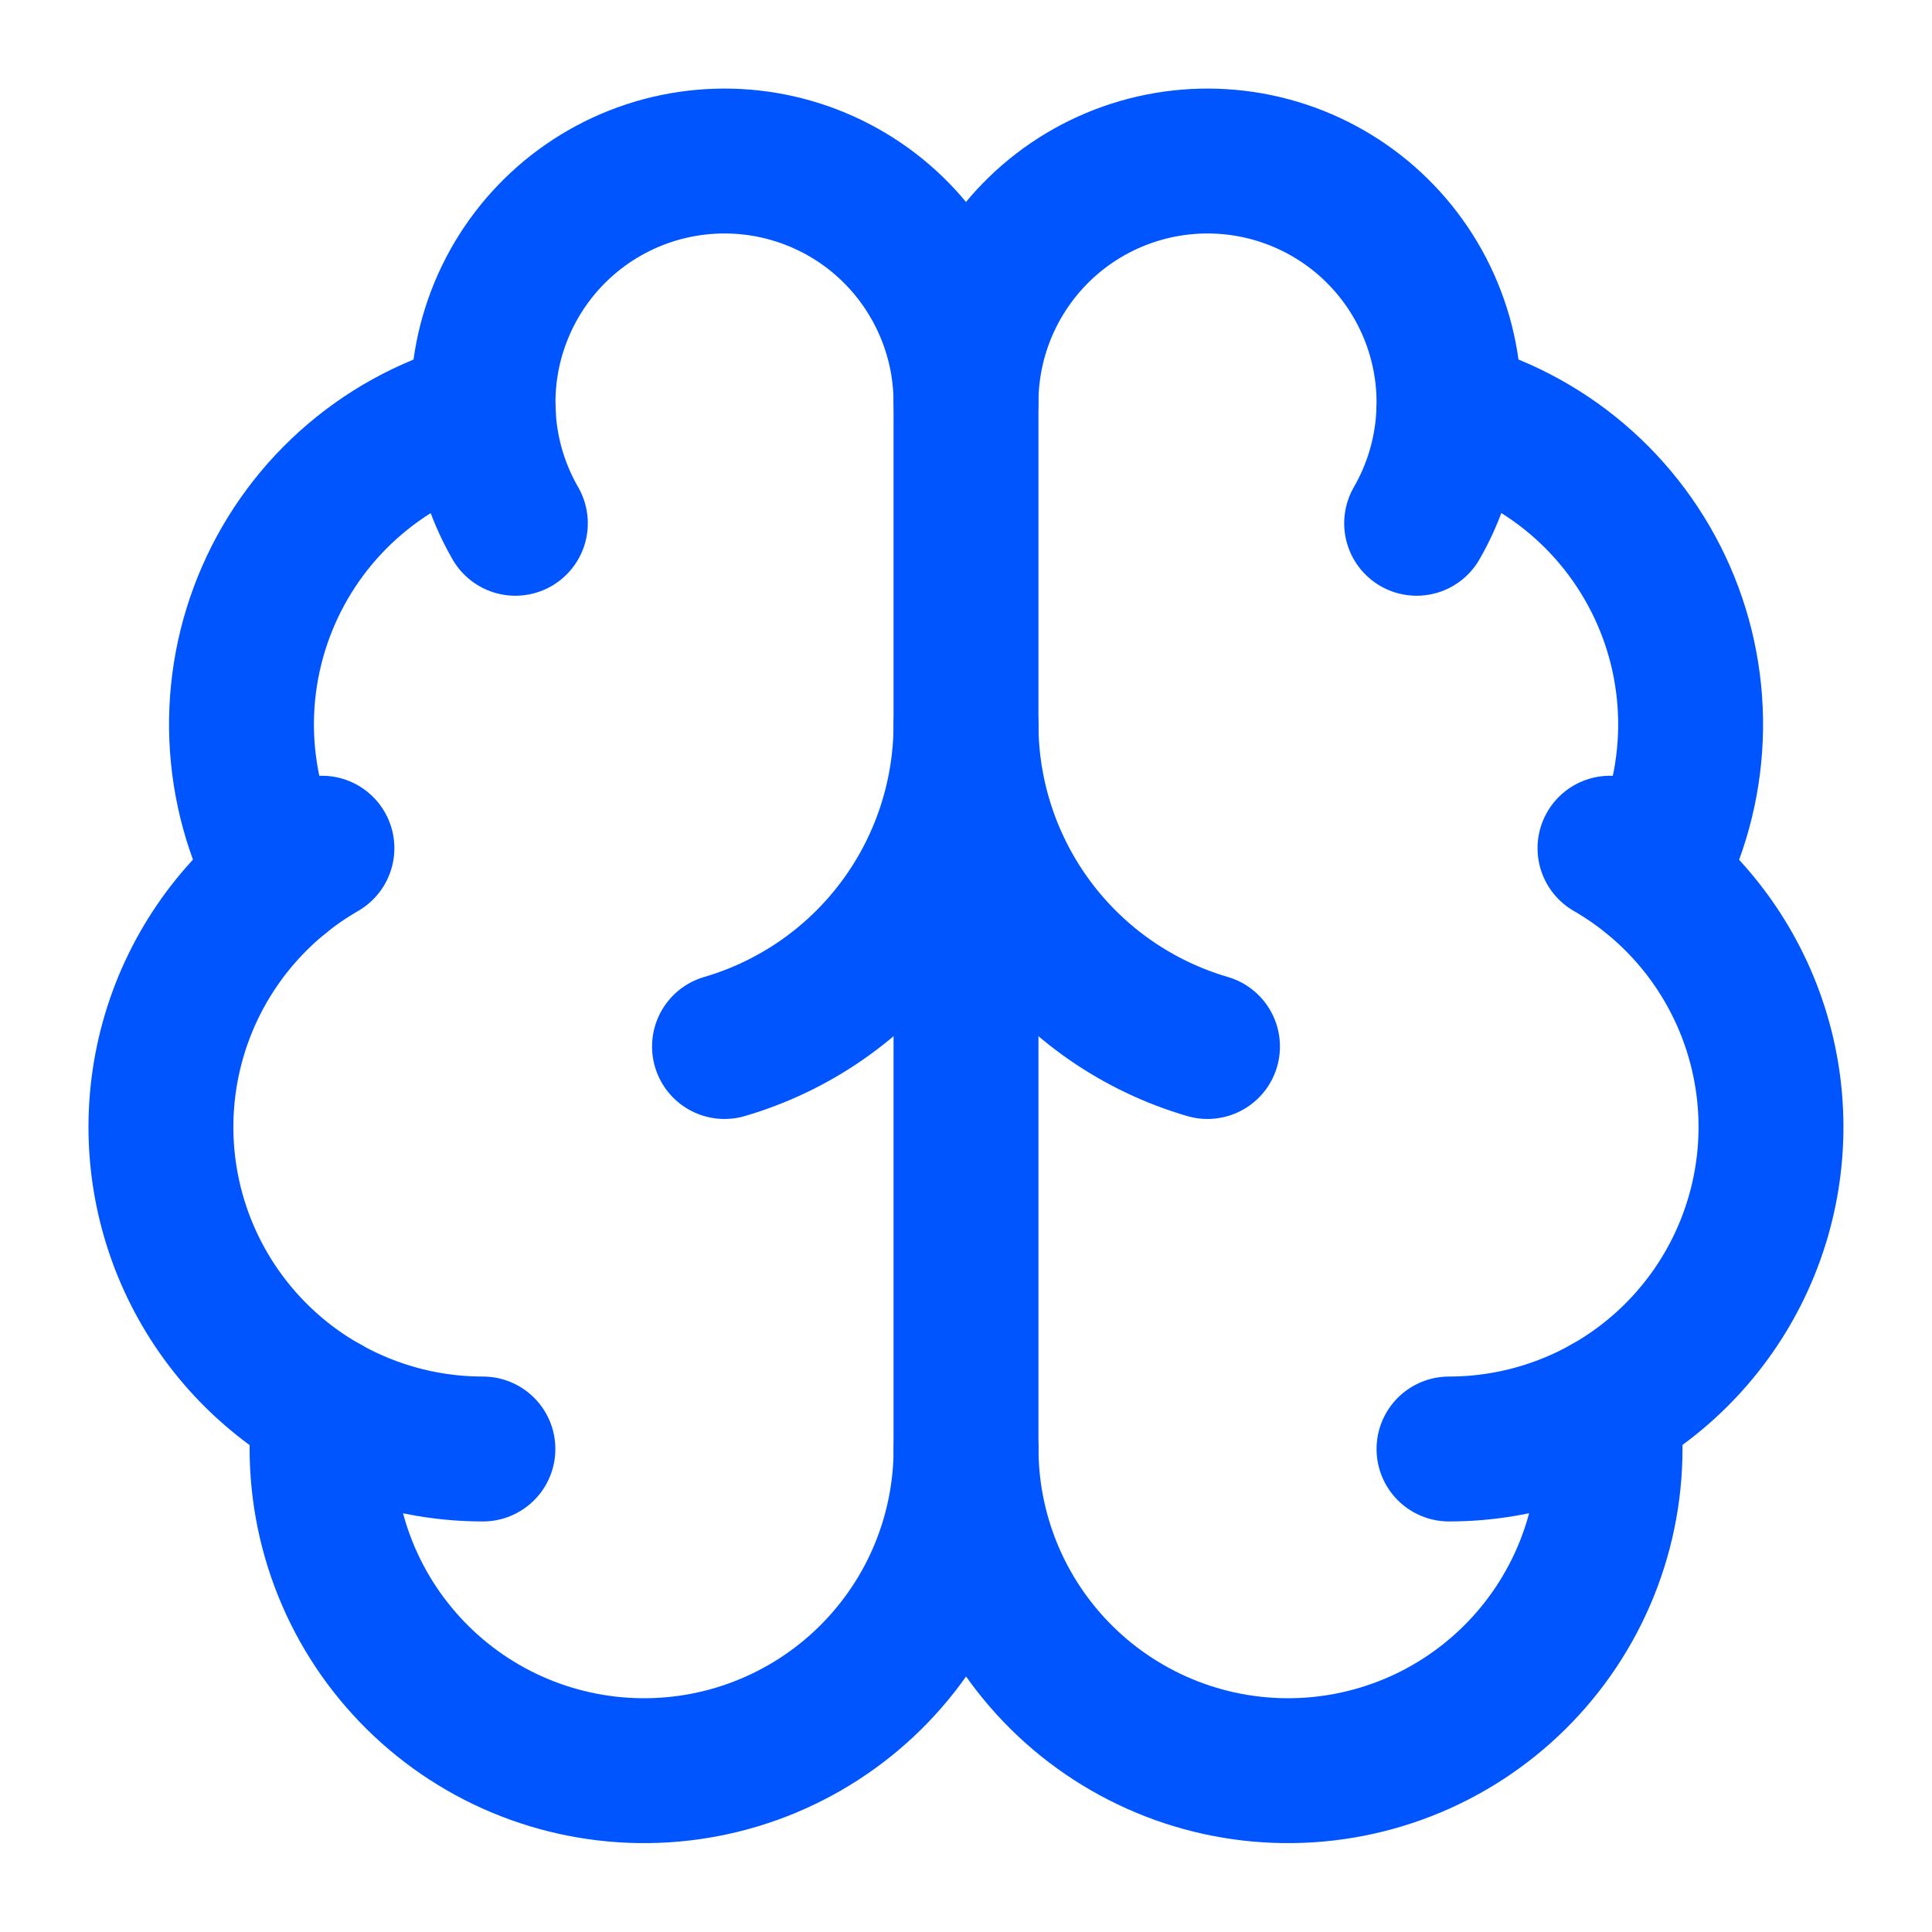
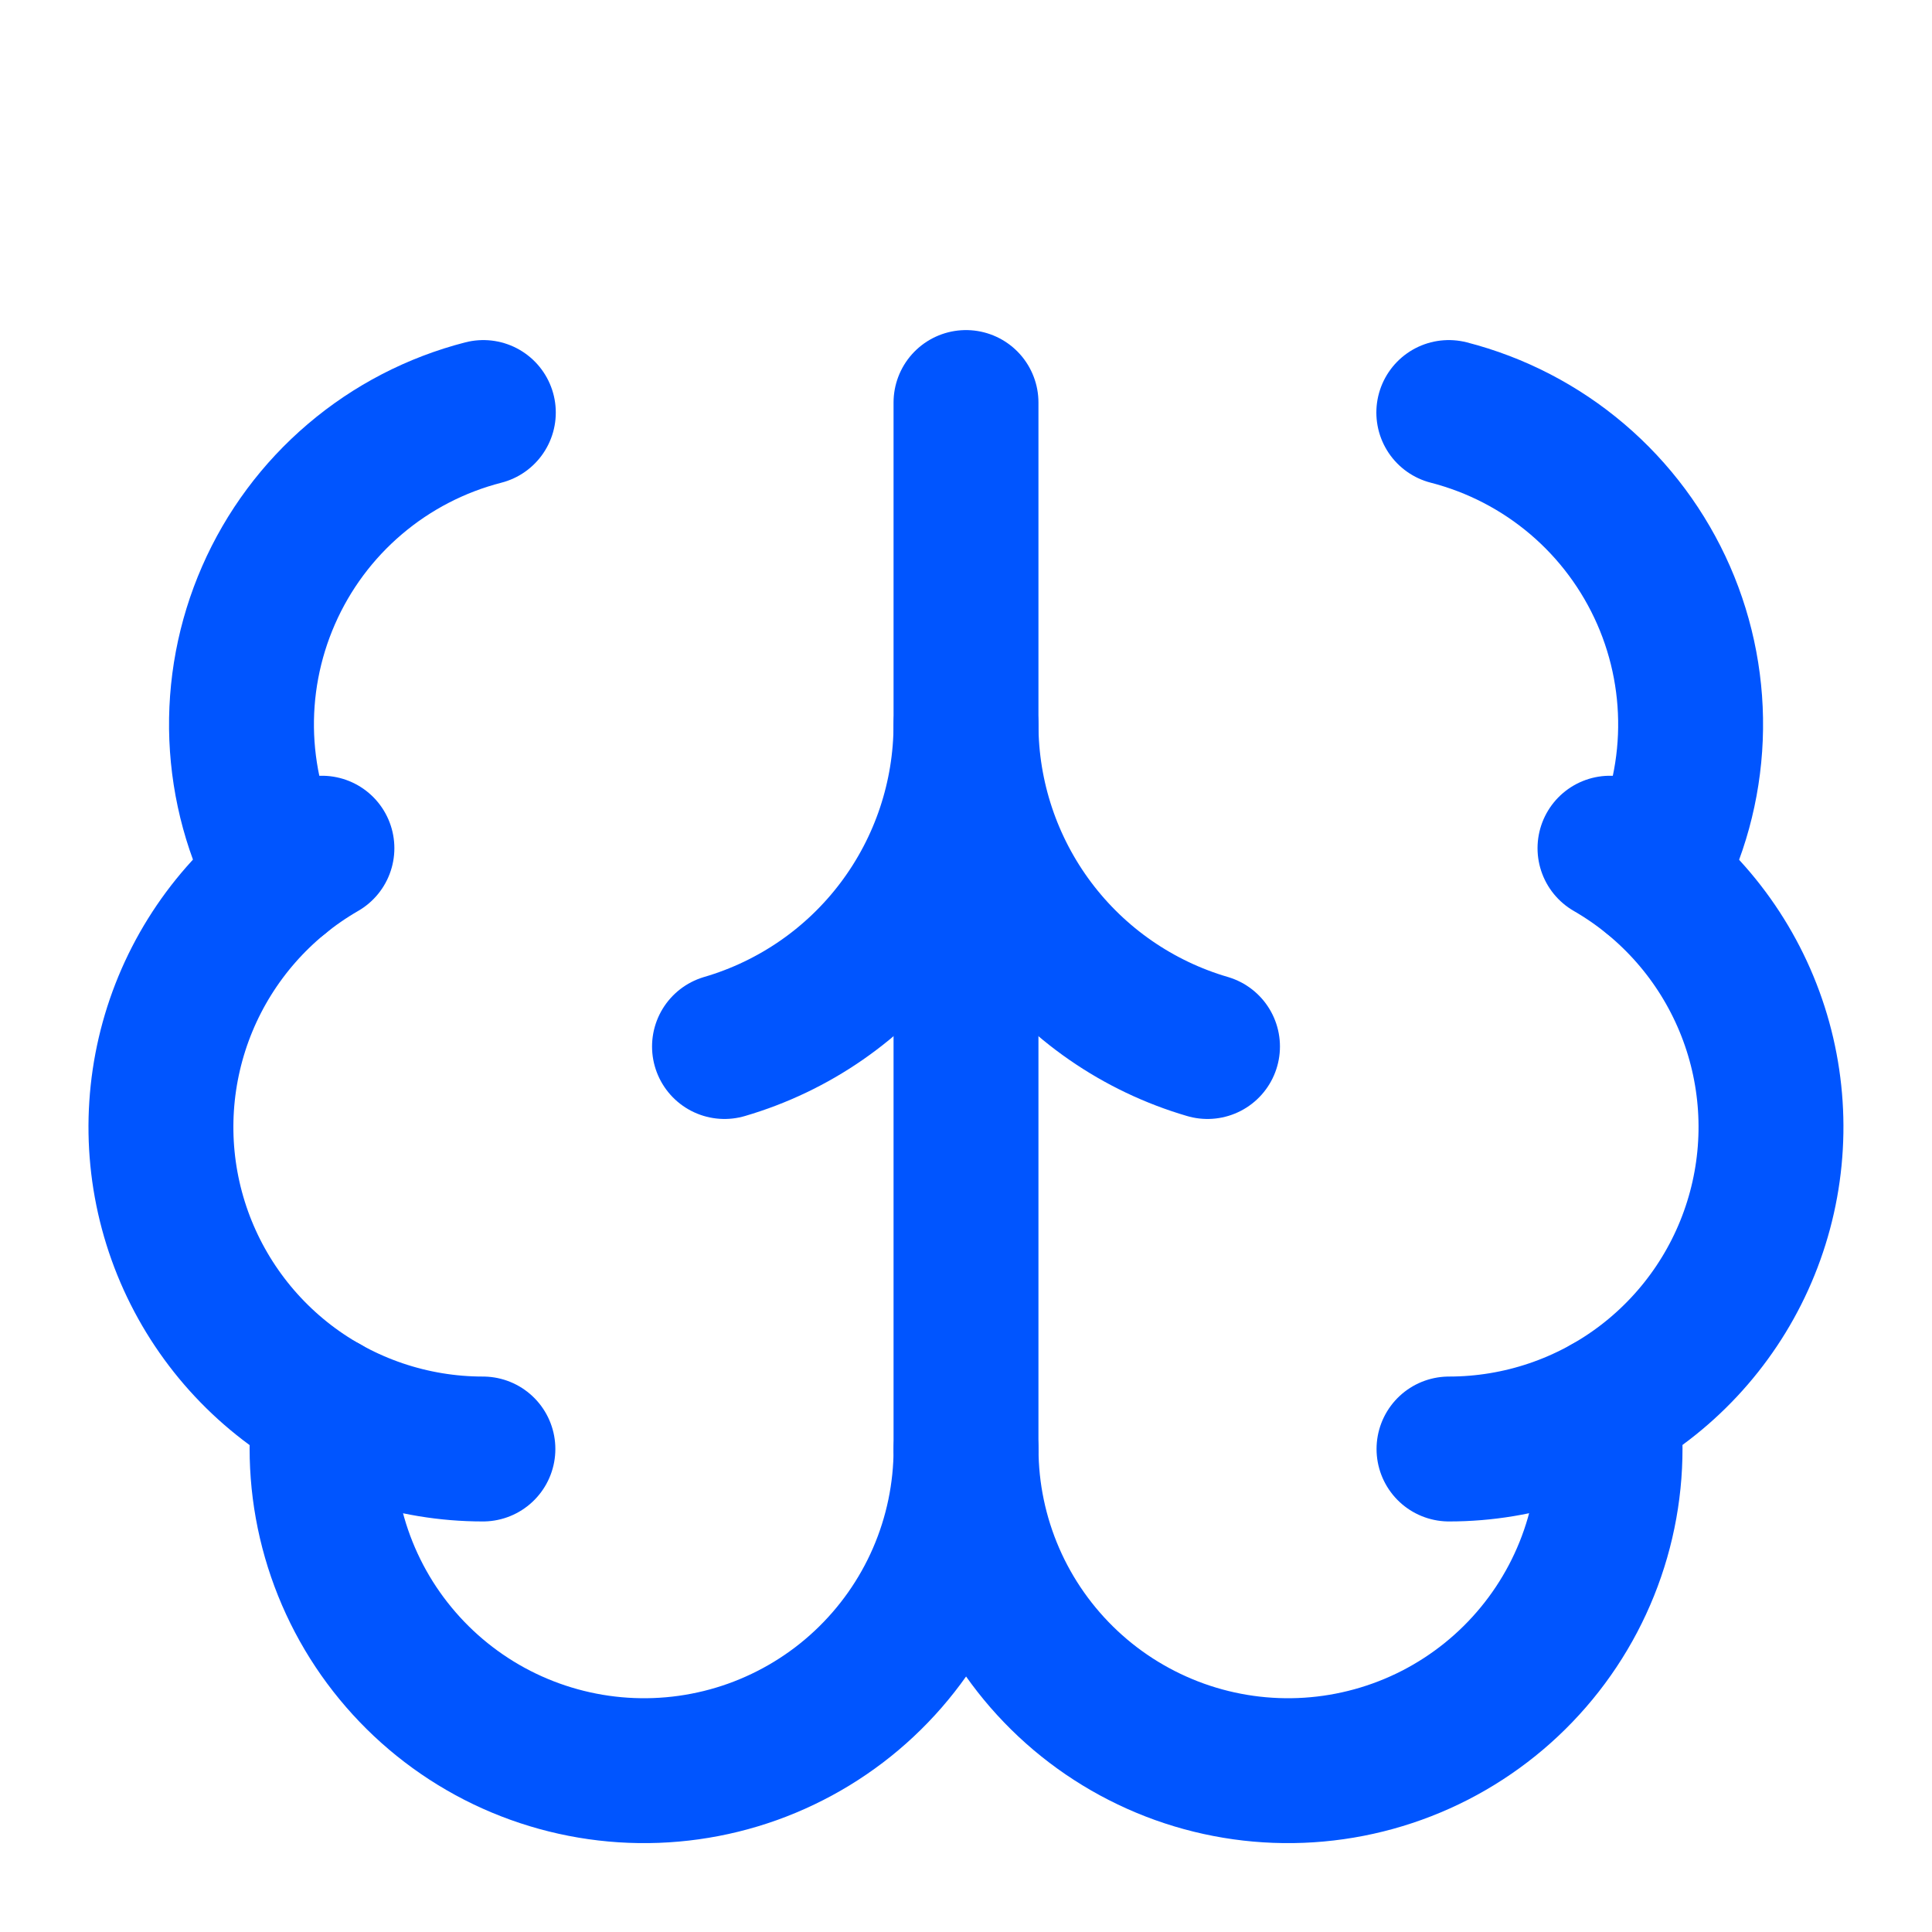
<svg xmlns="http://www.w3.org/2000/svg" width="40" height="40" viewBox="0 0 40 40" fill="none">
  <path d="M20 30.001V8.334" stroke="#0055FF" stroke-width="3" stroke-linecap="round" stroke-linejoin="round" />
  <path d="M25 21.667C23.558 21.245 22.291 20.368 21.39 19.166C20.489 17.964 20.001 16.502 20 15C19.999 16.502 19.511 17.964 18.61 19.166C17.709 20.368 16.442 21.245 15 21.667" stroke="#0055FF" stroke-width="3" stroke-linecap="round" stroke-linejoin="round" />
-   <path d="M29.33 10.834C29.713 10.17 29.939 9.427 29.989 8.661C30.04 7.896 29.913 7.129 29.619 6.421C29.326 5.712 28.873 5.081 28.297 4.575C27.72 4.069 27.035 3.703 26.294 3.504C25.553 3.306 24.777 3.28 24.024 3.43C23.272 3.58 22.565 3.9 21.956 4.367C21.348 4.834 20.855 5.435 20.516 6.123C20.176 6.811 20 7.567 20 8.334C20 7.567 19.824 6.811 19.484 6.123C19.145 5.435 18.652 4.834 18.044 4.367C17.435 3.9 16.728 3.58 15.976 3.43C15.223 3.28 14.447 3.306 13.706 3.504C12.965 3.703 12.28 4.069 11.703 4.575C11.127 5.081 10.674 5.712 10.381 6.421C10.087 7.129 9.961 7.896 10.011 8.661C10.061 9.427 10.287 10.17 10.67 10.834" stroke="#0055FF" stroke-width="3" stroke-linecap="round" stroke-linejoin="round" />
  <path d="M29.996 8.541C30.976 8.793 31.885 9.264 32.656 9.92C33.426 10.575 34.037 11.398 34.443 12.324C34.849 13.251 35.038 14.258 34.997 15.268C34.956 16.279 34.686 17.267 34.206 18.158" stroke="#0055FF" stroke-width="3" stroke-linecap="round" stroke-linejoin="round" />
  <path d="M30 30C31.468 30 32.894 29.516 34.058 28.623C35.222 27.729 36.059 26.477 36.439 25.059C36.819 23.642 36.721 22.139 36.159 20.783C35.597 19.427 34.604 18.294 33.333 17.561" stroke="#0055FF" stroke-width="3" stroke-linecap="round" stroke-linejoin="round" />
  <path d="M33.28 29.139C33.396 30.042 33.327 30.96 33.075 31.836C32.823 32.712 32.394 33.527 31.815 34.23C31.236 34.934 30.519 35.511 29.708 35.927C28.897 36.342 28.009 36.587 27.1 36.646C26.19 36.705 25.279 36.577 24.421 36.27C23.563 35.962 22.777 35.483 22.112 34.86C21.447 34.237 20.916 33.485 20.553 32.649C20.19 31.813 20.002 30.912 20.001 30C20 30.912 19.813 31.813 19.45 32.649C19.087 33.485 18.556 34.237 17.891 34.86C17.226 35.483 16.44 35.962 15.582 36.27C14.724 36.577 13.812 36.705 12.903 36.646C11.994 36.587 11.106 36.342 10.295 35.927C9.484 35.511 8.767 34.934 8.188 34.23C7.608 33.527 7.18 32.712 6.928 31.836C6.676 30.96 6.606 30.042 6.723 29.139" stroke="#0055FF" stroke-width="3" stroke-linecap="round" stroke-linejoin="round" />
  <path d="M9.998 30C8.531 30 7.104 29.516 5.94 28.623C4.776 27.729 3.939 26.477 3.559 25.059C3.179 23.642 3.278 22.139 3.839 20.783C4.401 19.427 5.394 18.294 6.665 17.561" stroke="#0055FF" stroke-width="3" stroke-linecap="round" stroke-linejoin="round" />
  <path d="M10.007 8.541C9.027 8.793 8.117 9.264 7.347 9.92C6.576 10.575 5.965 11.398 5.56 12.324C5.154 13.251 4.964 14.258 5.005 15.268C5.047 16.279 5.317 17.267 5.797 18.158" stroke="#0055FF" stroke-width="3" stroke-linecap="round" stroke-linejoin="round" />
</svg>